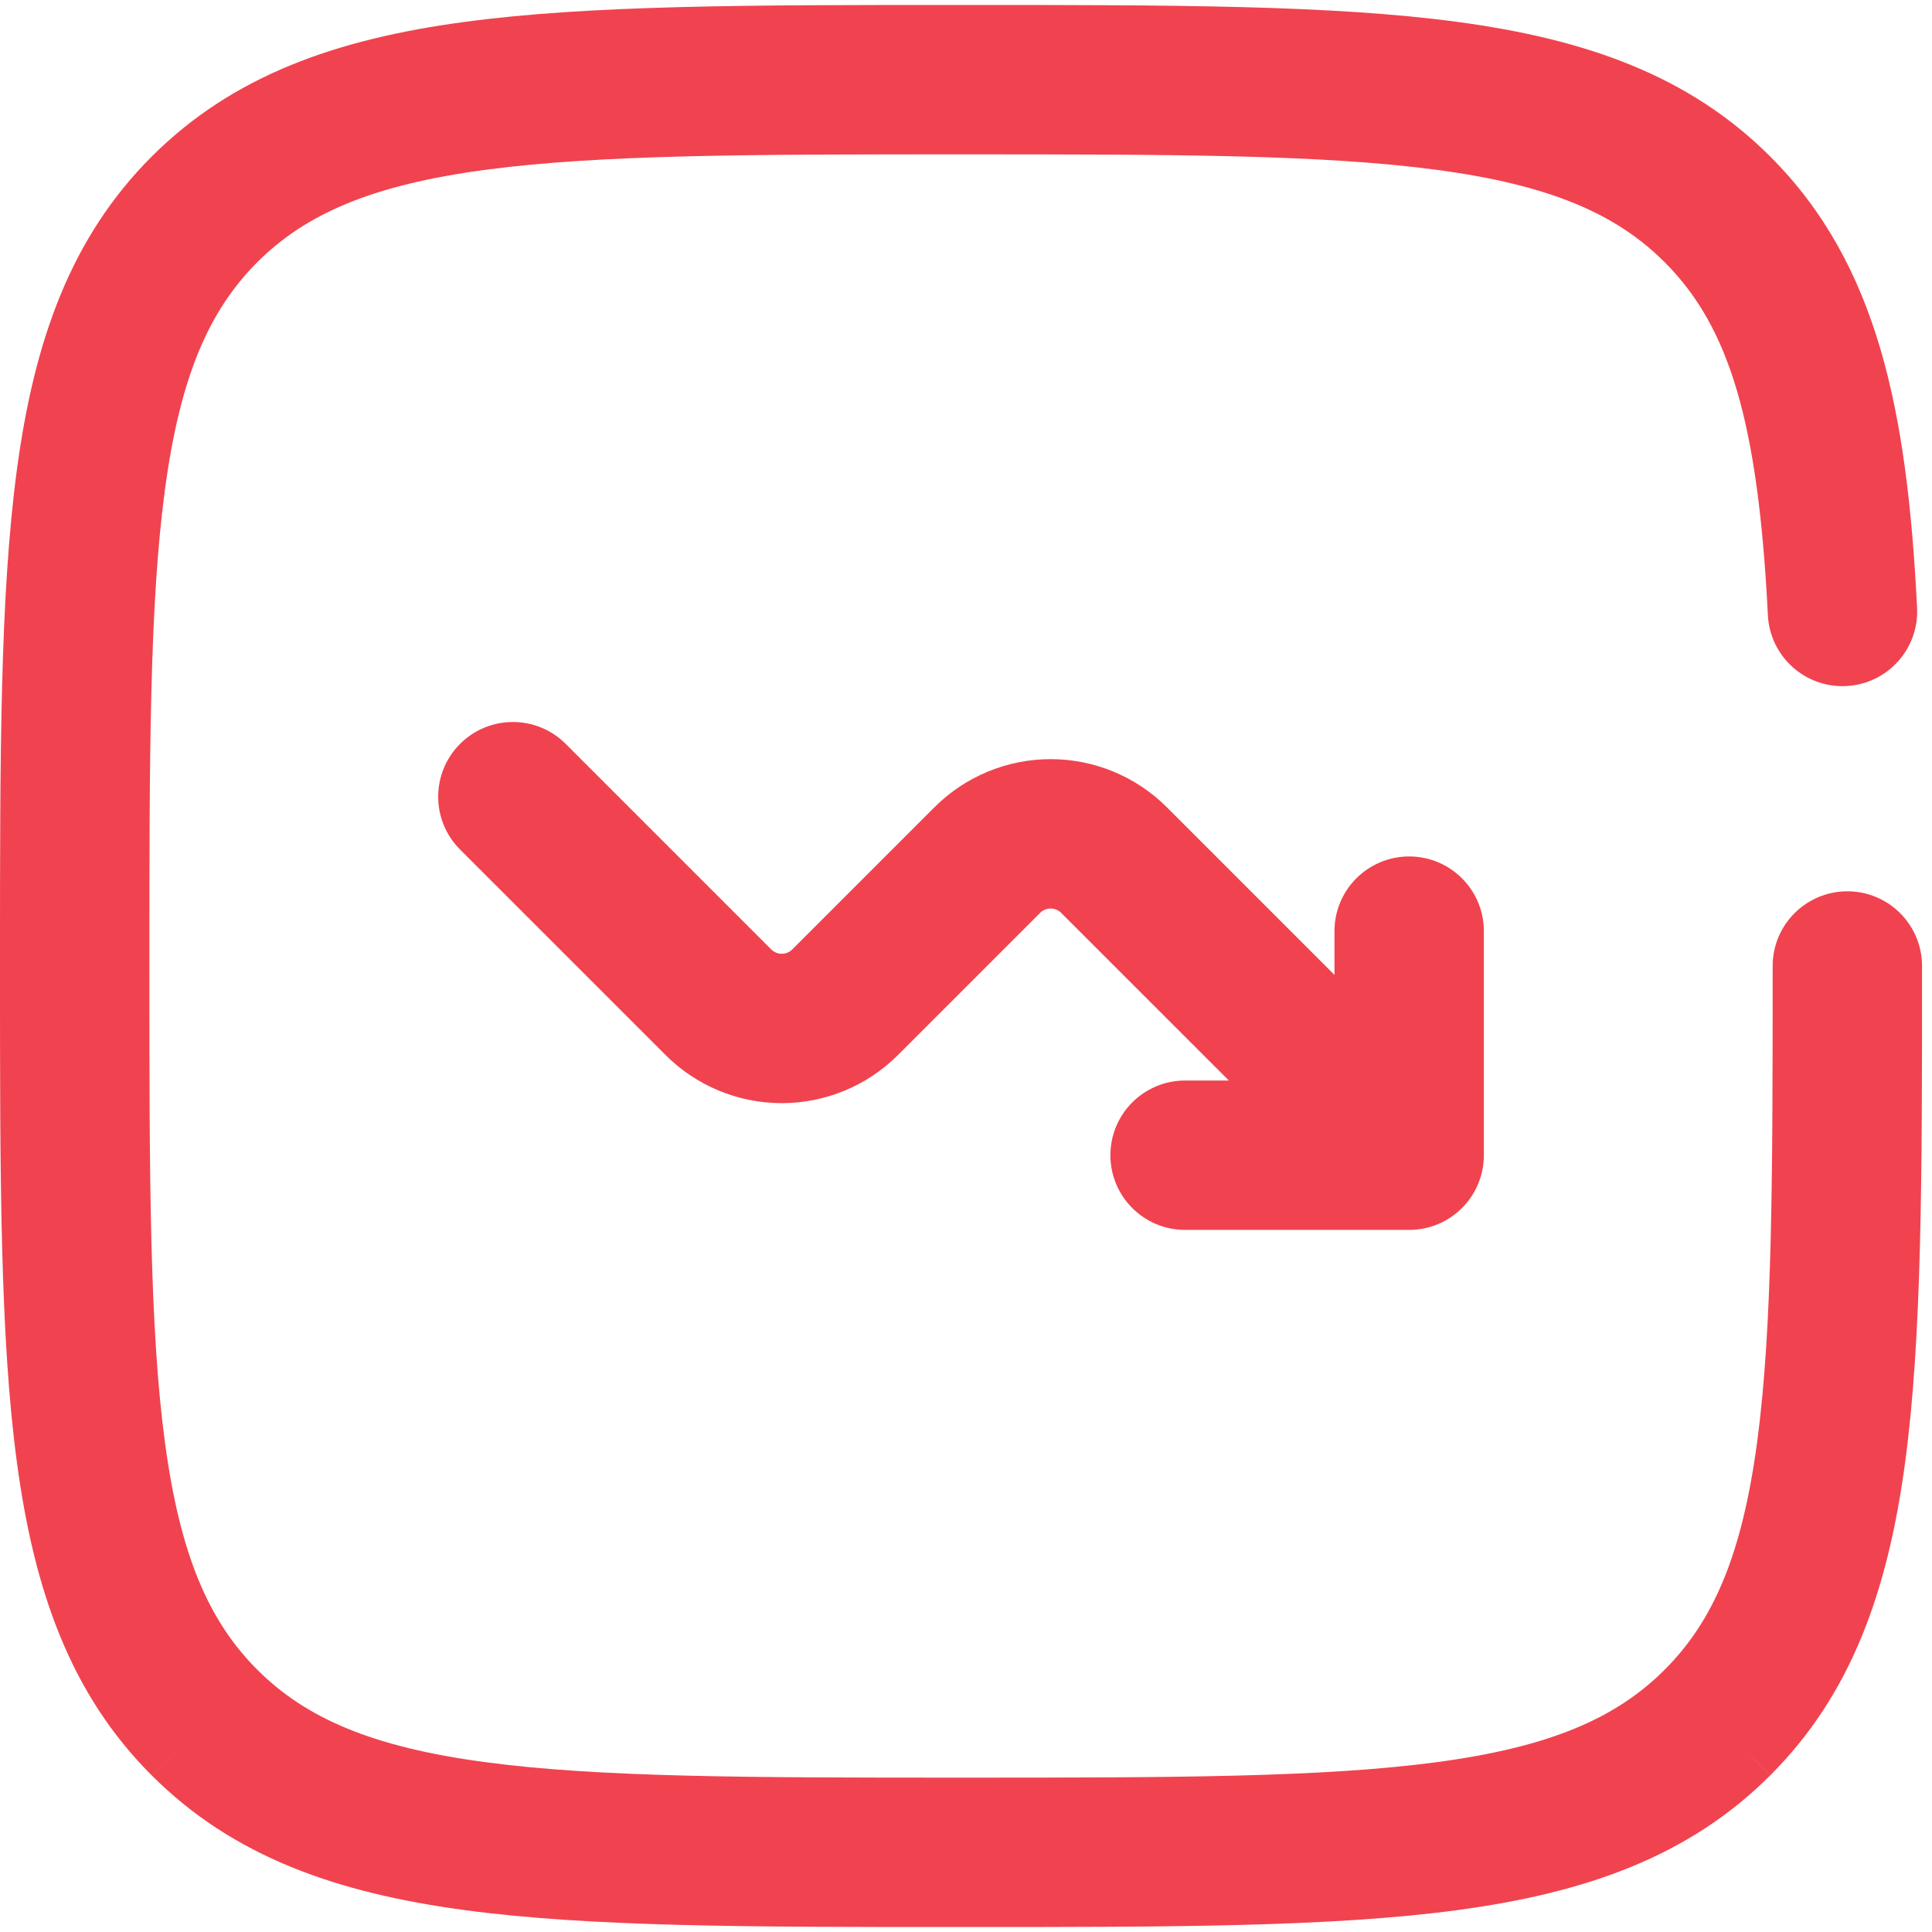
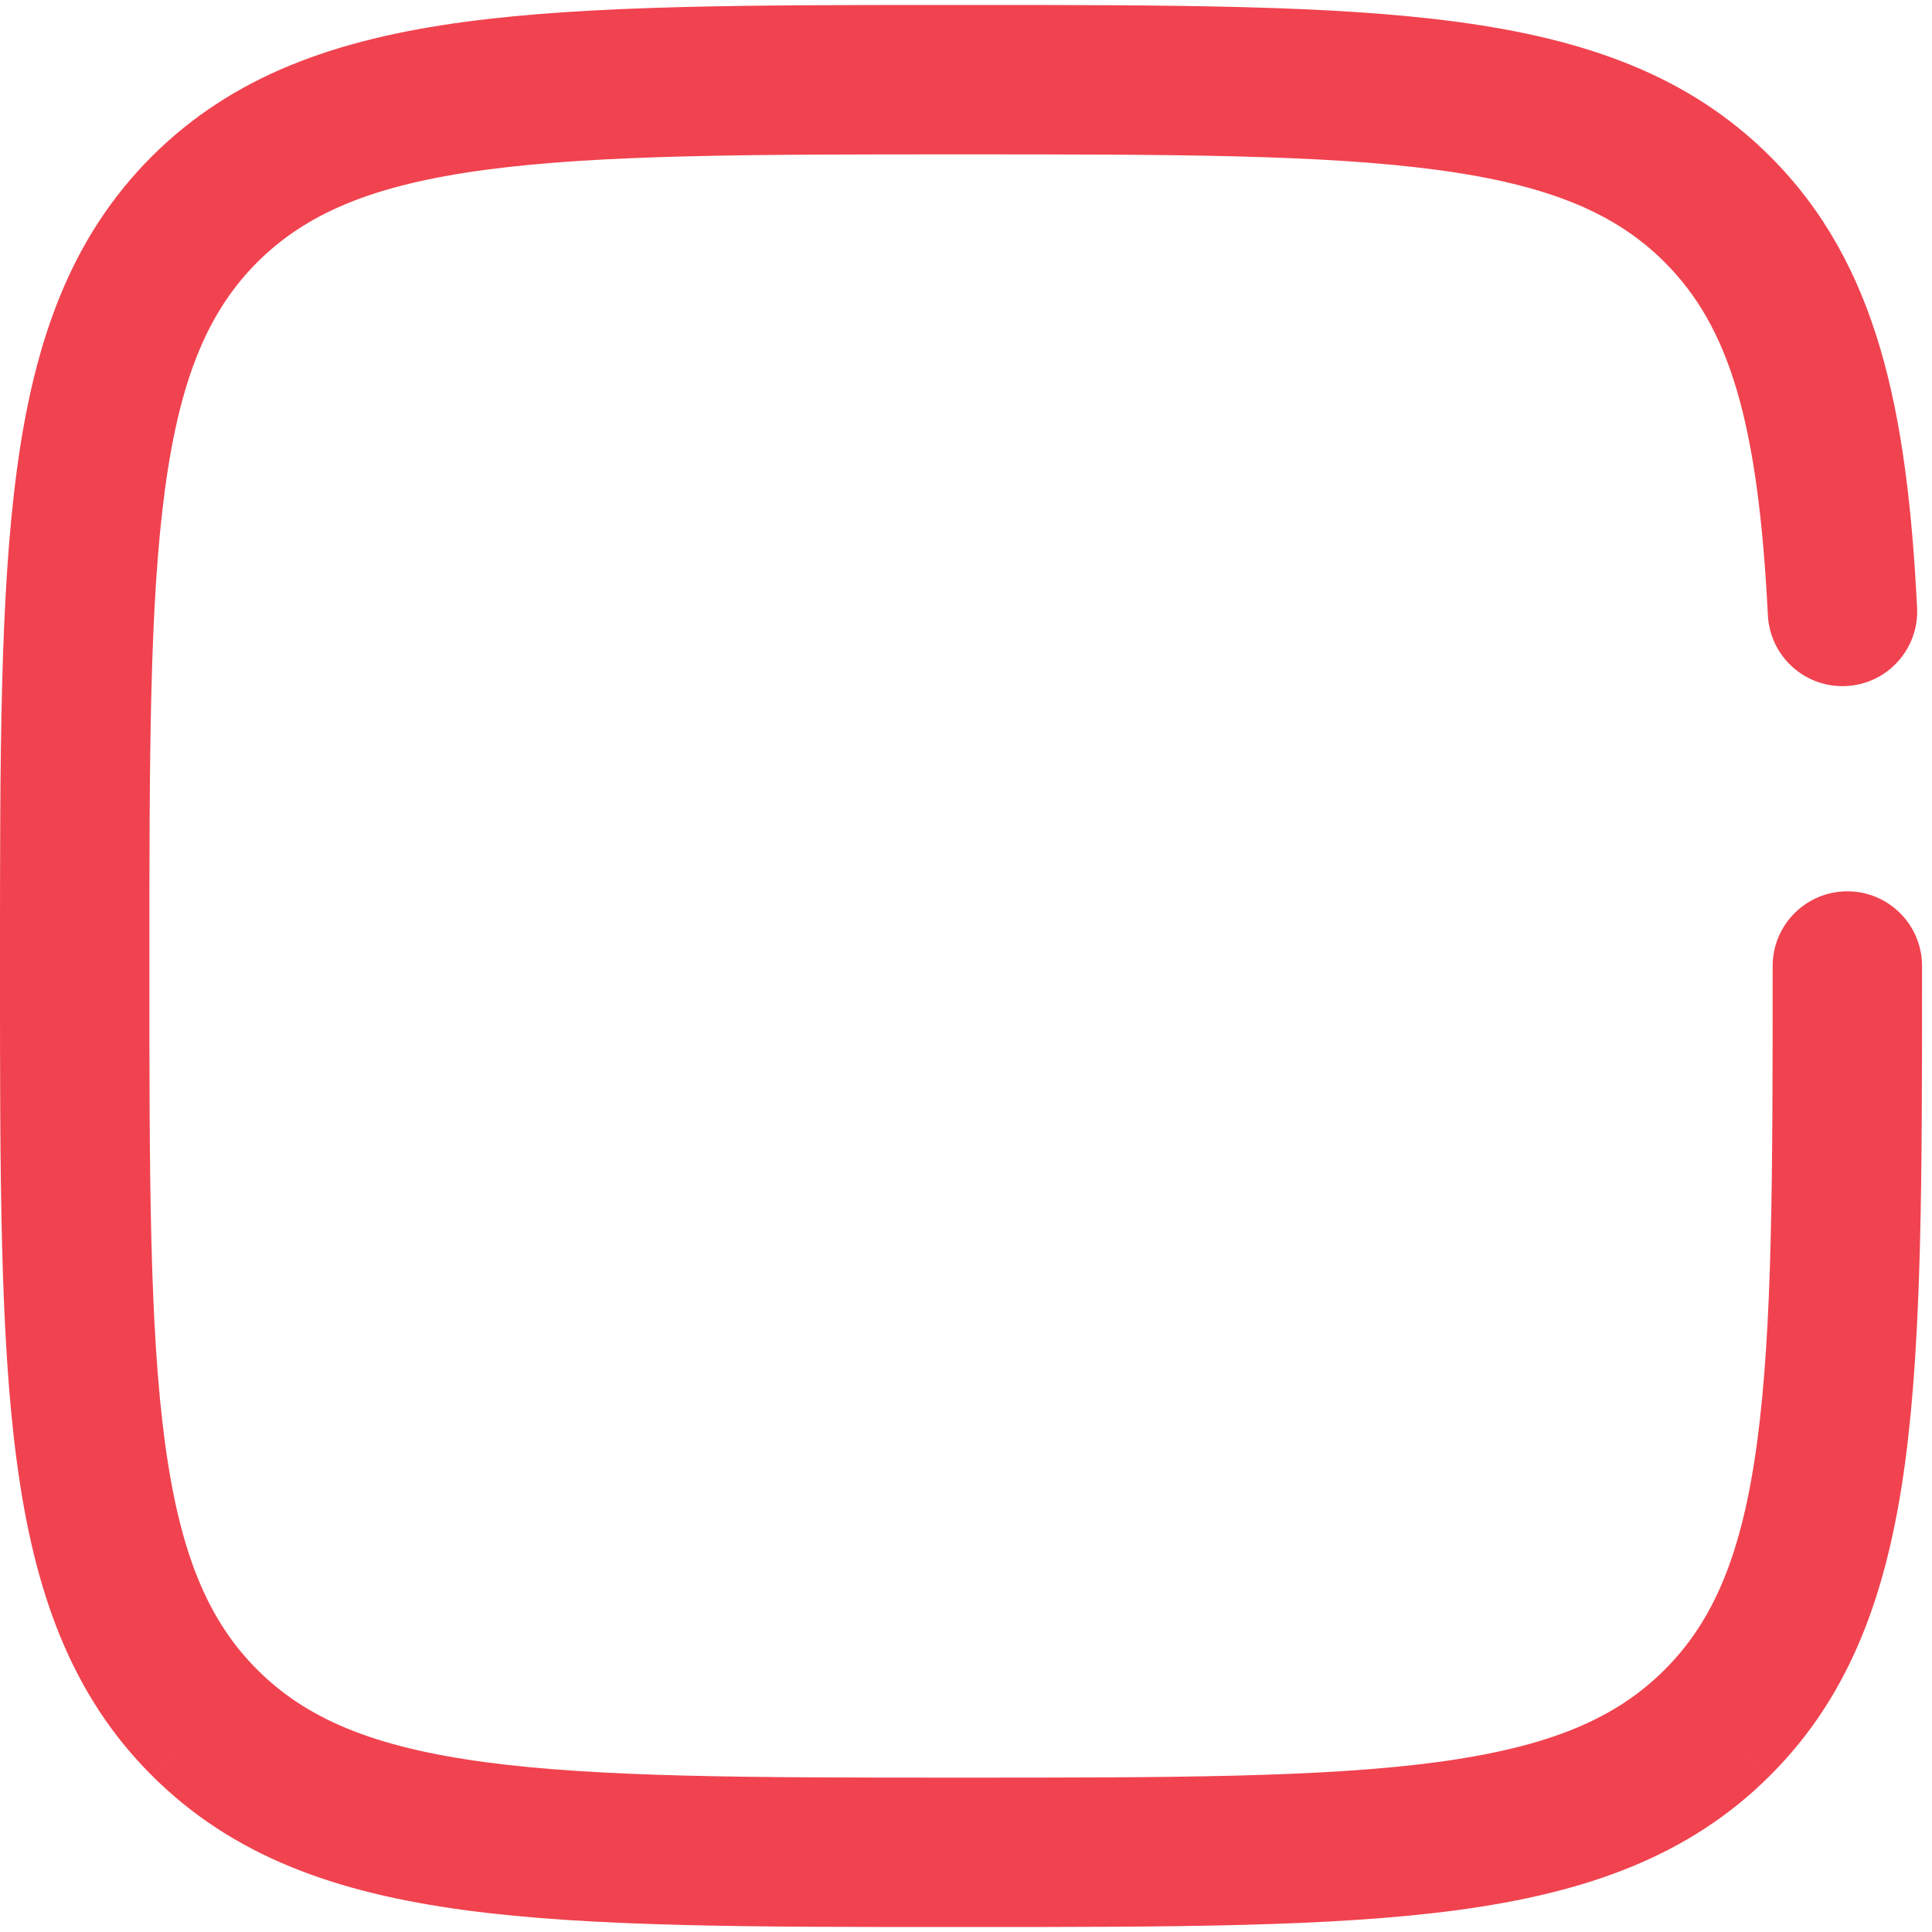
<svg xmlns="http://www.w3.org/2000/svg" width="97" height="97" viewBox="0 0 97 97" fill="none">
-   <path fill-rule="evenodd" clip-rule="evenodd" d="M23.098 37.348C24.563 35.884 26.937 35.884 28.402 37.348L38.72 47.666C38.72 47.667 38.72 47.666 38.72 47.666C38.86 47.807 39.051 47.886 39.25 47.886C39.449 47.886 39.639 47.807 39.78 47.667C39.78 47.667 39.78 47.667 39.78 47.667L46.917 40.53C48.464 38.983 50.562 38.114 52.75 38.114C54.938 38.114 57.036 38.983 58.583 40.529L67 48.947V46.75C67 44.679 68.679 43 70.75 43C72.821 43 74.5 44.679 74.5 46.75V58C74.5 60.071 72.821 61.75 70.75 61.75H59.5C57.429 61.75 55.75 60.071 55.75 58C55.75 55.929 57.429 54.25 59.5 54.25H61.697L53.28 45.834C53.28 45.833 53.28 45.834 53.28 45.834C53.14 45.693 52.949 45.614 52.75 45.614C52.551 45.614 52.361 45.693 52.22 45.833C52.22 45.833 52.22 45.833 52.22 45.833L45.083 52.97C43.536 54.517 41.438 55.386 39.25 55.386C37.062 55.386 34.964 54.517 33.417 52.971L23.098 42.652C21.634 41.187 21.634 38.813 23.098 37.348Z" fill="#F0434F" />
  <path fill-rule="evenodd" clip-rule="evenodd" d="M24.337 8.531C18.695 9.289 15.365 10.722 12.916 13.167C10.472 15.614 9.039 18.943 8.281 24.585C7.508 30.337 7.5 37.905 7.5 48.5C7.5 59.095 7.508 66.665 8.281 72.416C9.039 78.06 10.472 81.386 12.915 83.828L12.916 83.829C15.363 86.276 18.692 87.71 24.335 88.469C30.087 89.242 37.655 89.25 48.25 89.25C58.845 89.25 66.415 89.242 72.166 88.469C77.809 87.71 81.135 86.276 83.577 83.831L83.58 83.828C86.026 81.384 87.46 78.056 88.219 72.414C88.992 66.663 89 59.095 89 48.5C89 46.429 90.679 44.75 92.75 44.75C94.821 44.75 96.5 46.429 96.5 48.5V48.784C96.5 59.032 96.5 67.105 95.652 73.414C94.781 79.887 92.955 85.061 88.883 89.131C88.883 89.132 88.882 89.133 88.882 89.133L86.231 86.481L88.884 89.131C88.884 89.131 88.884 89.131 88.883 89.131C84.815 93.205 79.64 95.031 73.165 95.902C66.856 96.75 58.782 96.75 48.534 96.75H47.966C37.718 96.75 29.645 96.75 23.336 95.902C16.861 95.031 11.686 93.205 7.614 89.133L10.265 86.481L7.613 89.132C7.613 89.133 7.614 89.133 7.614 89.133C3.543 85.065 1.718 79.889 0.848 73.415C-0 67.106 -7.04473e-05 59.032 1.31666e-06 48.784V48.216C-7.04473e-05 37.968 -0 29.895 0.848 23.586C1.718 17.111 3.543 11.937 7.612 7.864L7.615 7.861C11.689 3.793 16.863 1.968 23.338 1.098C29.646 0.25 37.718 0.25 47.966 0.25H48.535C58.782 0.25 66.855 0.25 73.163 1.098C79.638 1.968 84.812 3.793 88.882 7.863C94.287 13.267 95.756 20.649 96.251 30.512C96.354 32.581 94.762 34.342 92.693 34.445C90.625 34.549 88.864 32.956 88.76 30.888C88.276 21.233 86.843 16.431 83.579 13.166C81.135 10.722 77.807 9.289 72.164 8.531C66.413 7.758 58.845 7.75 48.25 7.75C37.655 7.75 30.088 7.758 24.337 8.531Z" fill="#F0434F" />
</svg>